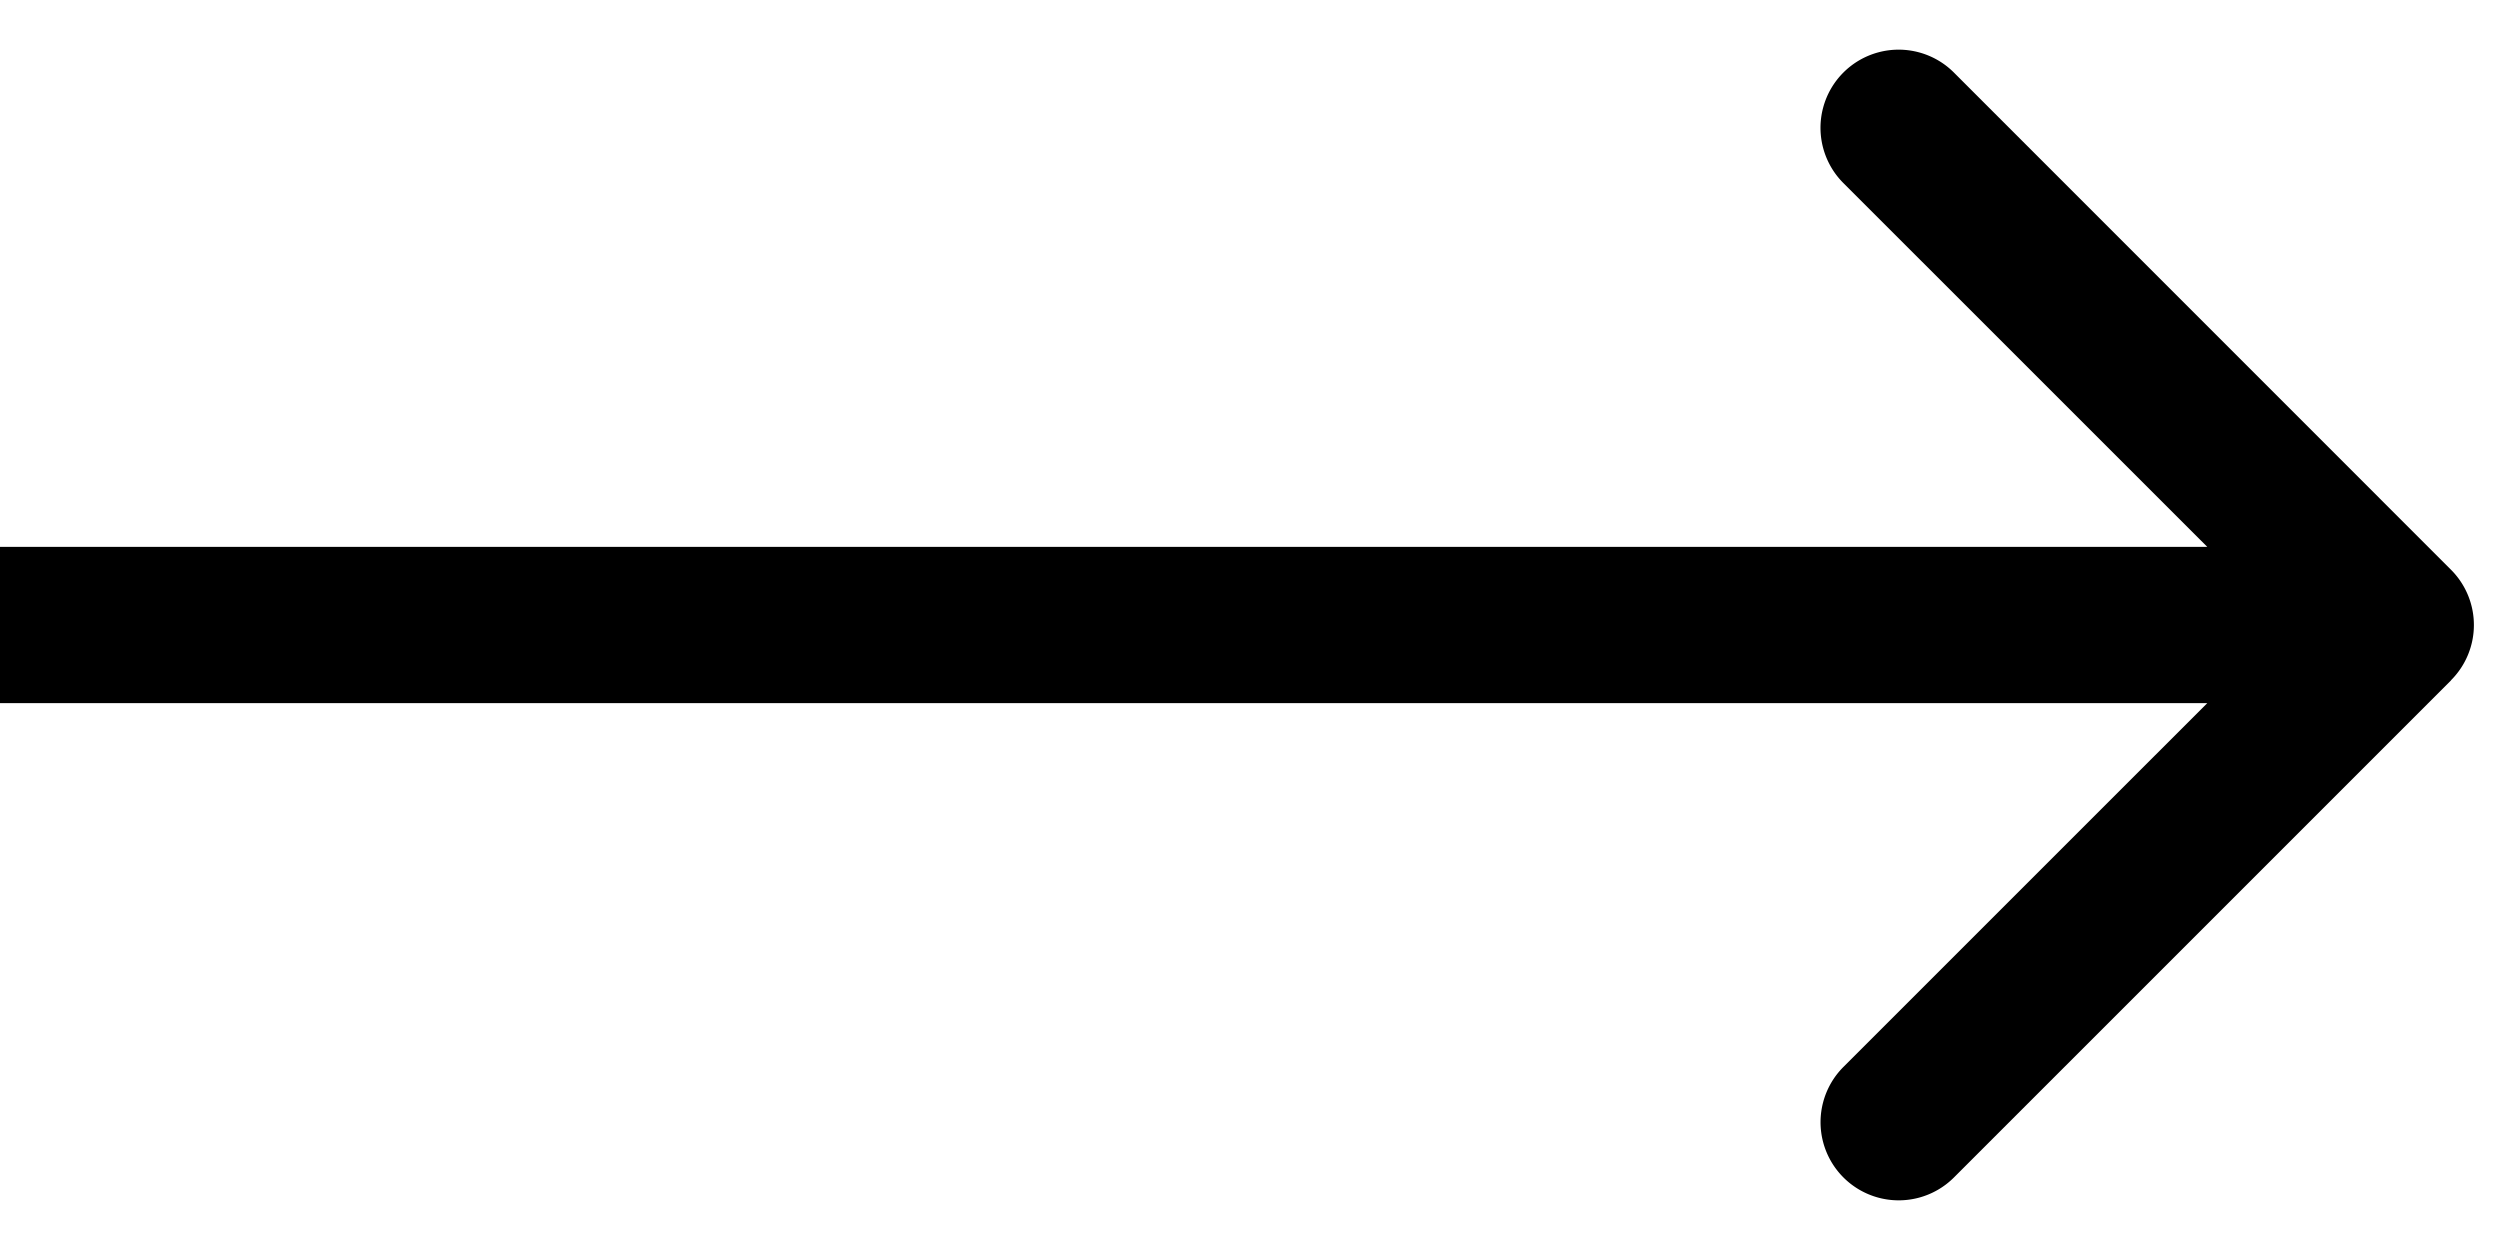
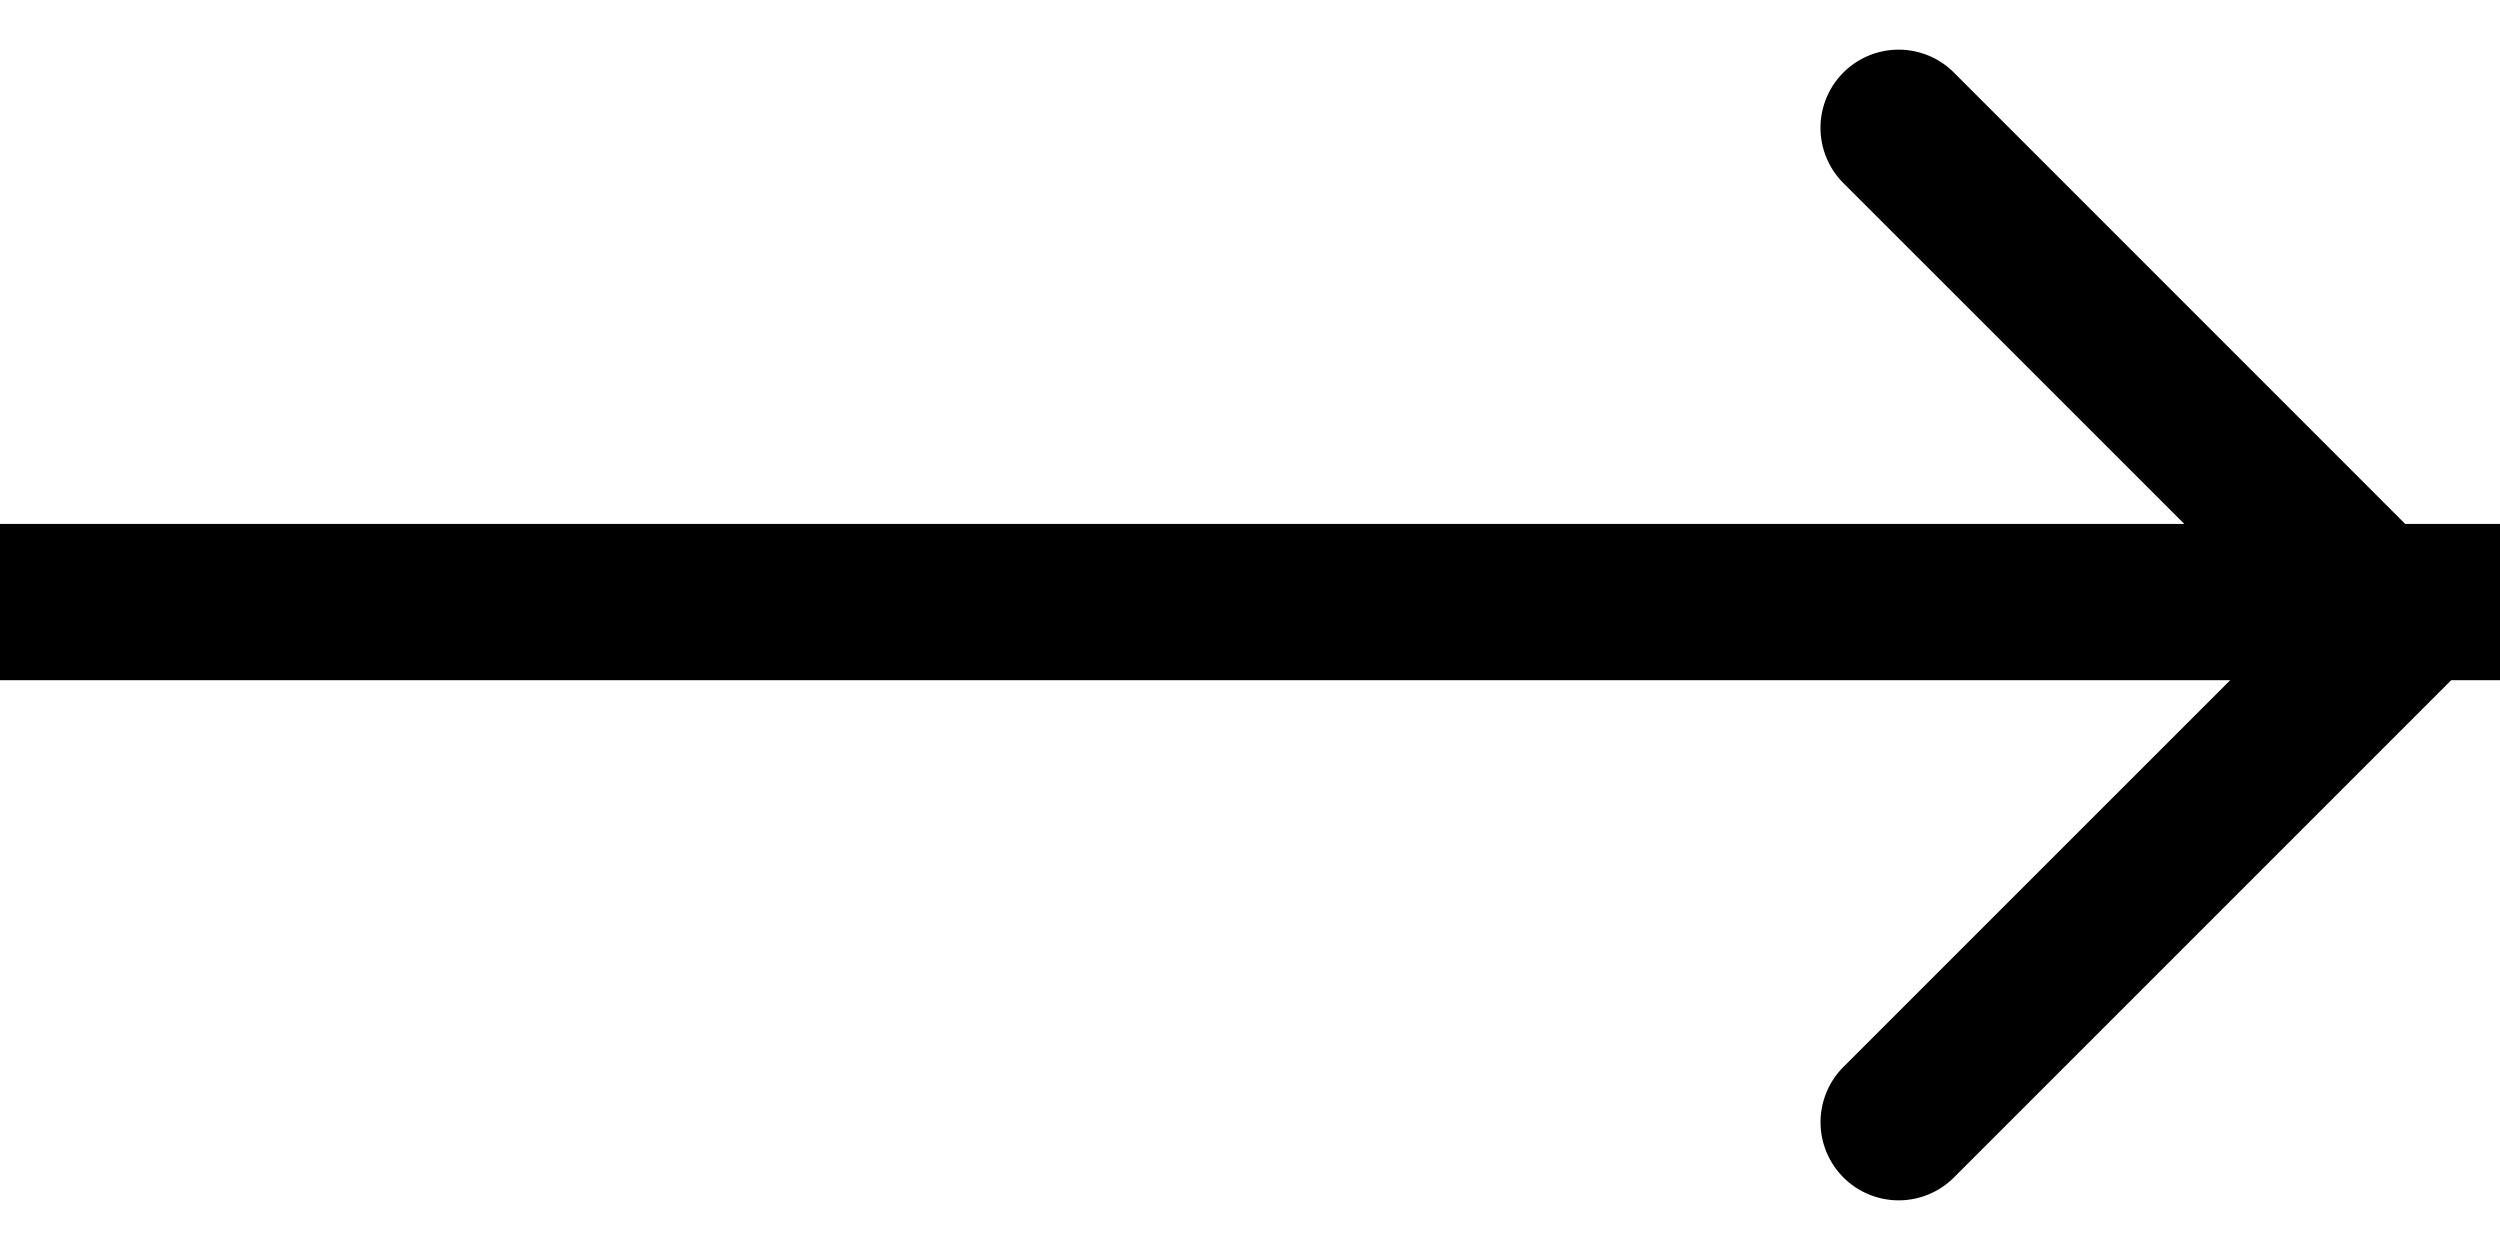
<svg xmlns="http://www.w3.org/2000/svg" width="48" height="24" fill="none">
-   <path d="M47.06 13.06a1.5 1.5 0 000-2.12l-9.545-9.547a1.5 1.5 0 10-2.122 2.122L43.88 12l-8.486 8.485a1.5 1.5 0 102.122 2.122l9.546-9.546zM0 13.5h46v-3H0v3z" fill="#000" />
+   <path d="M47.06 13.06a1.5 1.5 0 000-2.12l-9.545-9.547a1.5 1.5 0 10-2.122 2.122L43.88 12l-8.486 8.485a1.5 1.5 0 102.122 2.122l9.546-9.546zh46v-3H0v3z" fill="#000" />
</svg>